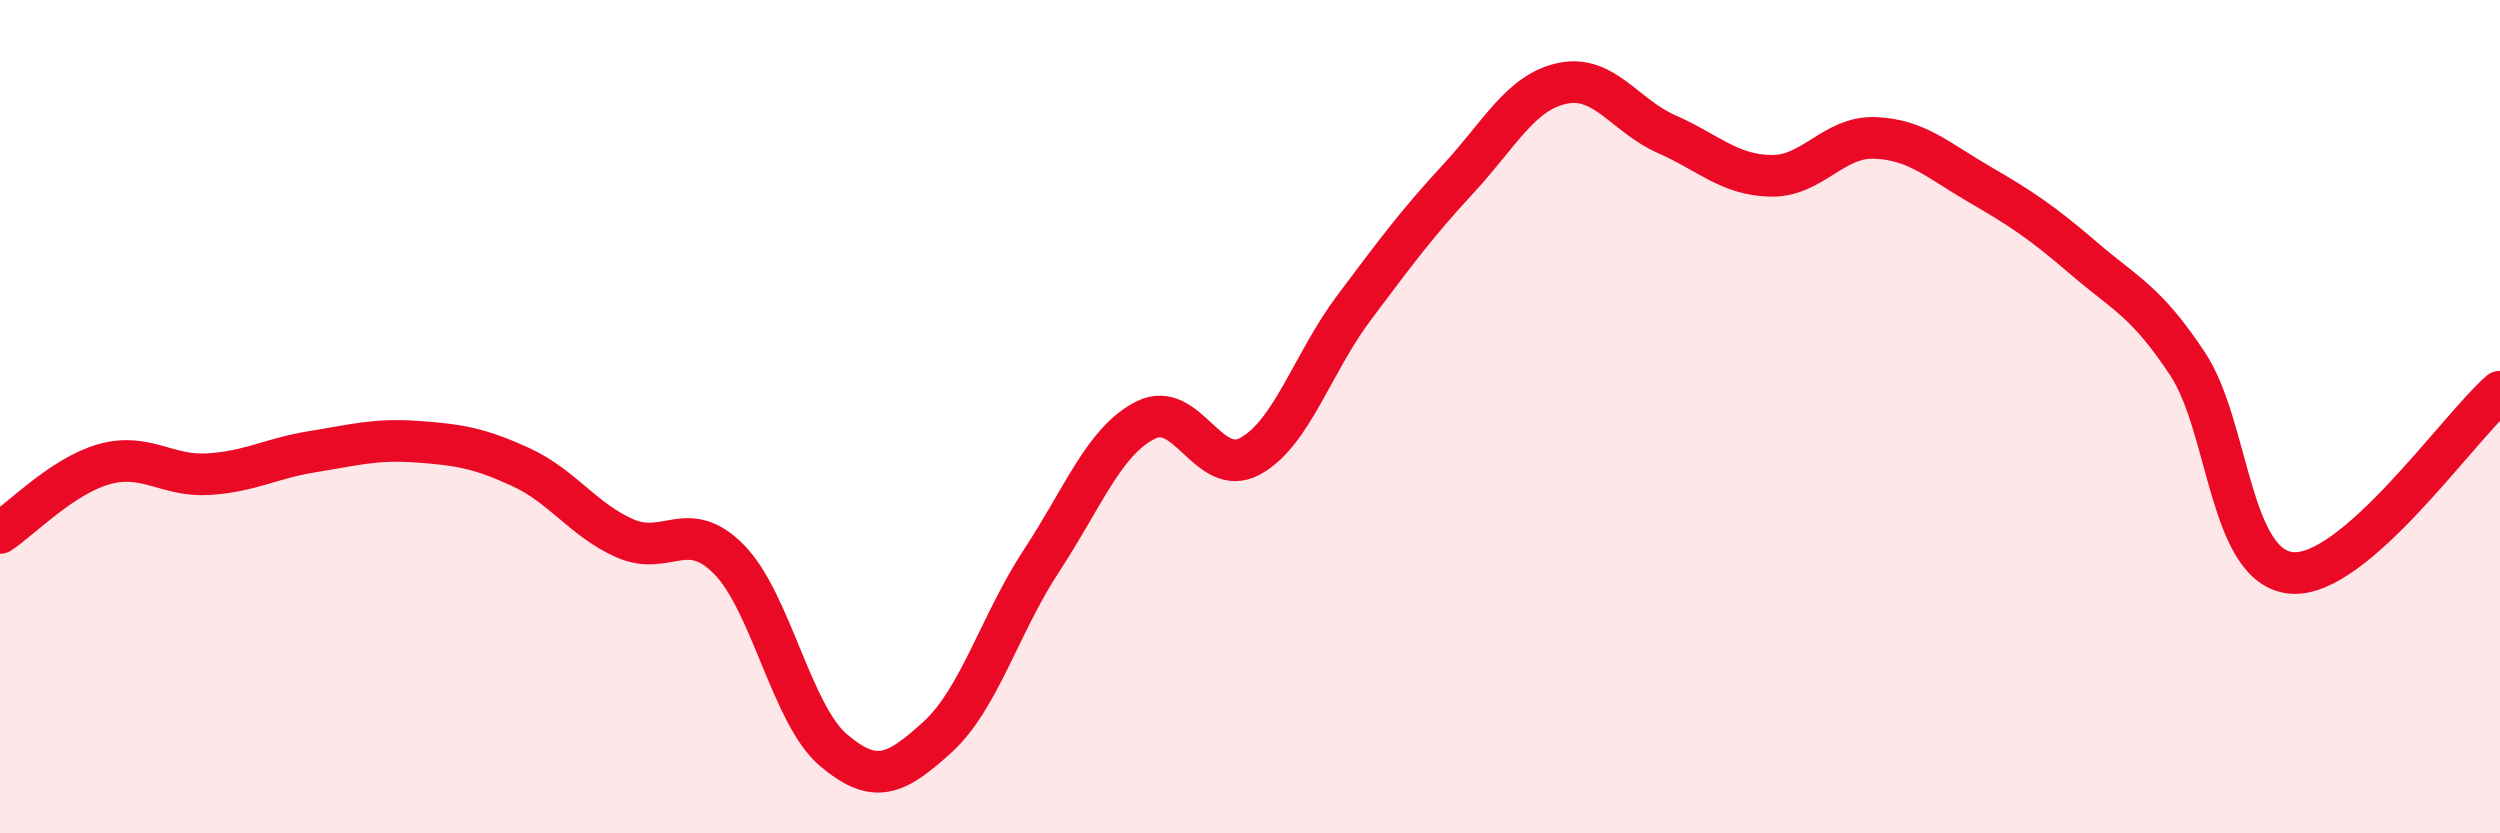
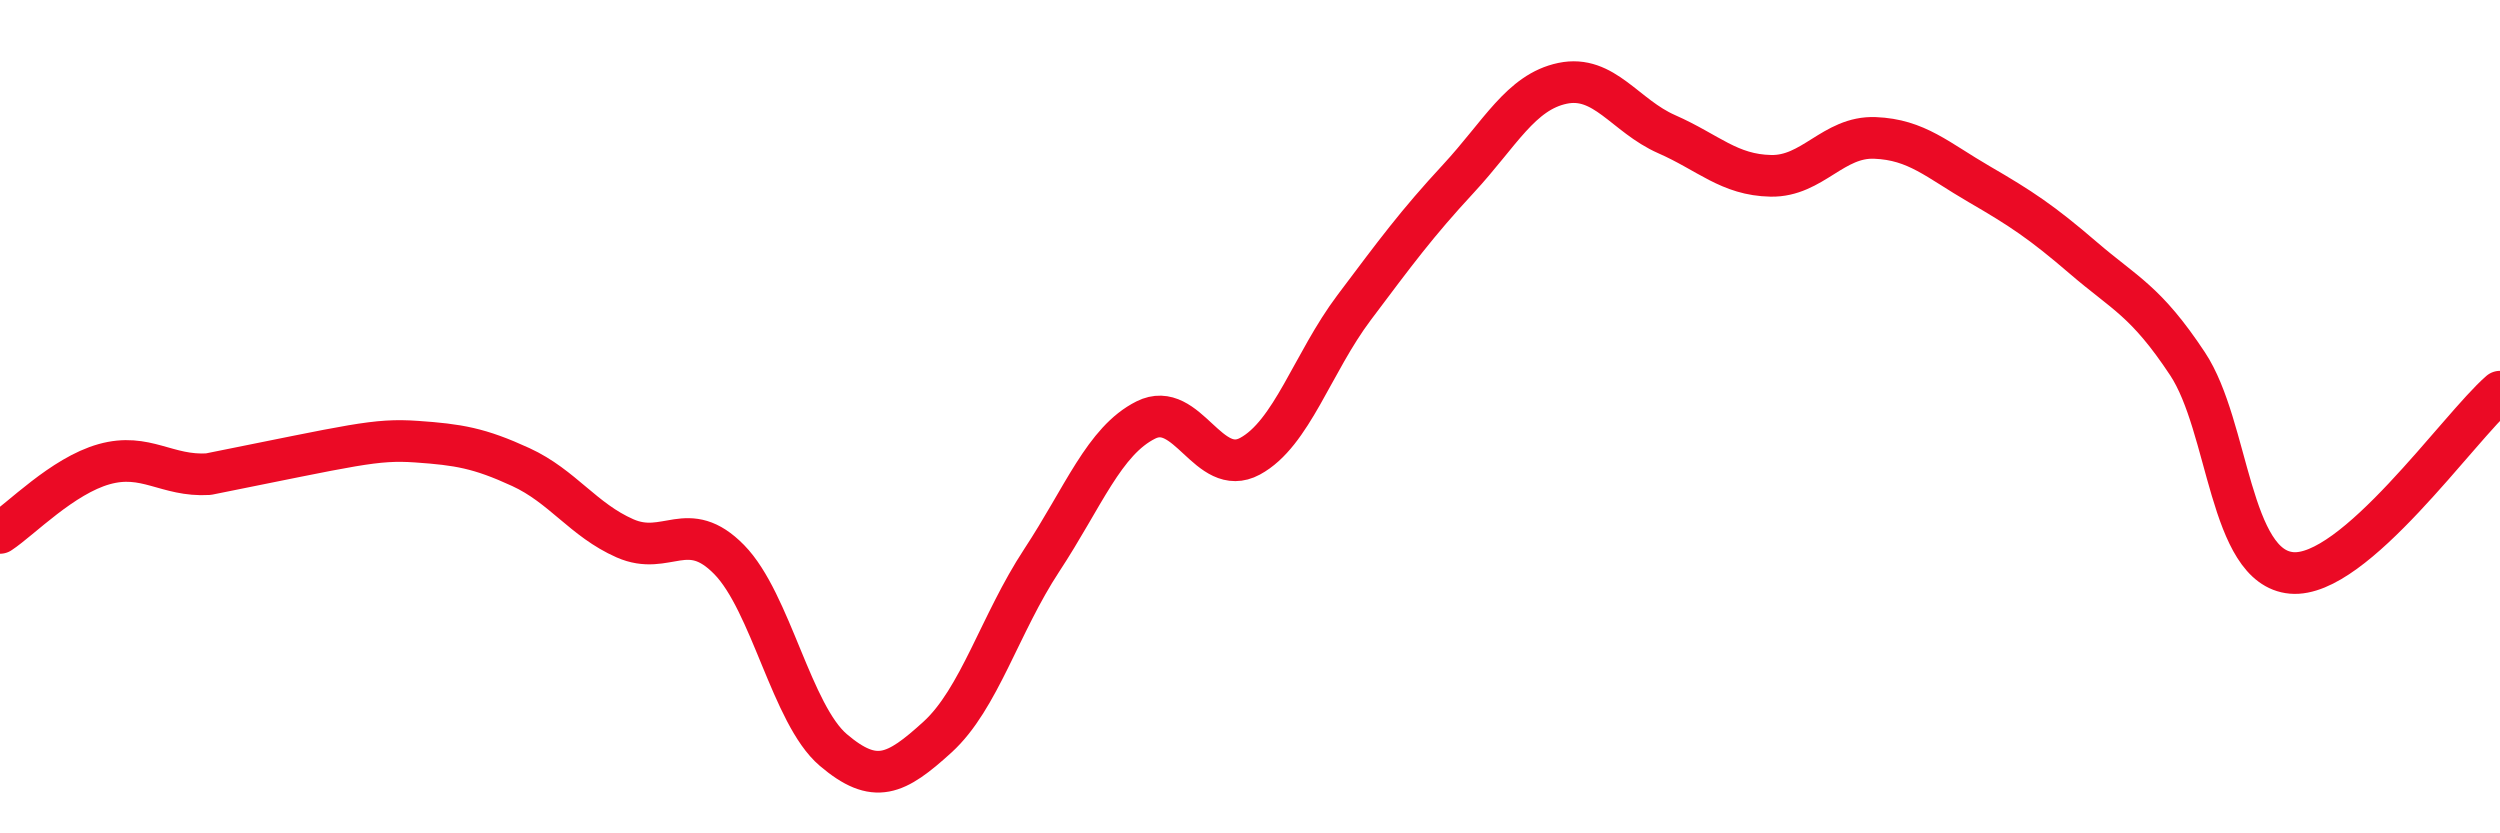
<svg xmlns="http://www.w3.org/2000/svg" width="60" height="20" viewBox="0 0 60 20">
-   <path d="M 0,12.79 C 0.5,12.46 1.5,11.42 2.5,11.14 C 3.5,10.86 4,11.44 5,11.38 C 6,11.32 6.5,11 7.5,10.84 C 8.5,10.68 9,10.53 10,10.6 C 11,10.67 11.5,10.75 12.5,11.21 C 13.5,11.67 14,12.48 15,12.92 C 16,13.36 16.5,12.41 17.5,13.43 C 18.5,14.45 19,17.15 20,18 C 21,18.85 21.5,18.6 22.5,17.69 C 23.5,16.78 24,14.97 25,13.45 C 26,11.93 26.5,10.58 27.5,10.08 C 28.5,9.58 29,11.49 30,10.95 C 31,10.41 31.5,8.71 32.5,7.38 C 33.5,6.05 34,5.37 35,4.29 C 36,3.21 36.5,2.21 37.5,2 C 38.5,1.79 39,2.78 40,3.22 C 41,3.66 41.5,4.2 42.5,4.22 C 43.5,4.24 44,3.27 45,3.31 C 46,3.35 46.5,3.84 47.5,4.42 C 48.5,5 49,5.33 50,6.19 C 51,7.05 51.5,7.22 52.5,8.73 C 53.5,10.24 53.5,13.62 55,13.75 C 56.5,13.88 59,10.27 60,9.4L60 20L0 20Z" fill="#EB0A25" opacity="0.1" stroke-linecap="round" stroke-linejoin="round" />
-   <path d="M 0,12.79 C 0.5,12.46 1.5,11.42 2.5,11.14 C 3.5,10.86 4,11.44 5,11.38 C 6,11.32 6.5,11 7.5,10.84 C 8.5,10.68 9,10.53 10,10.6 C 11,10.67 11.5,10.75 12.5,11.21 C 13.5,11.67 14,12.48 15,12.92 C 16,13.36 16.5,12.41 17.5,13.43 C 18.5,14.45 19,17.15 20,18 C 21,18.85 21.5,18.6 22.5,17.69 C 23.5,16.78 24,14.97 25,13.45 C 26,11.93 26.5,10.58 27.5,10.08 C 28.5,9.58 29,11.49 30,10.95 C 31,10.41 31.5,8.71 32.5,7.38 C 33.5,6.05 34,5.37 35,4.29 C 36,3.21 36.5,2.21 37.5,2 C 38.5,1.79 39,2.78 40,3.22 C 41,3.66 41.5,4.2 42.5,4.22 C 43.5,4.24 44,3.27 45,3.31 C 46,3.35 46.5,3.84 47.5,4.42 C 48.5,5 49,5.33 50,6.19 C 51,7.05 51.5,7.22 52.5,8.73 C 53.5,10.24 53.5,13.62 55,13.75 C 56.5,13.88 59,10.27 60,9.4" stroke="#EB0A25" stroke-width="1" fill="none" stroke-linecap="round" stroke-linejoin="round" />
+   <path d="M 0,12.79 C 0.5,12.46 1.5,11.42 2.5,11.14 C 3.5,10.86 4,11.44 5,11.38 C 8.5,10.68 9,10.53 10,10.6 C 11,10.67 11.5,10.75 12.5,11.21 C 13.5,11.67 14,12.48 15,12.92 C 16,13.36 16.5,12.41 17.5,13.43 C 18.5,14.45 19,17.15 20,18 C 21,18.85 21.5,18.6 22.5,17.69 C 23.5,16.78 24,14.97 25,13.45 C 26,11.93 26.5,10.58 27.5,10.08 C 28.5,9.58 29,11.49 30,10.95 C 31,10.41 31.5,8.71 32.5,7.38 C 33.5,6.05 34,5.37 35,4.29 C 36,3.21 36.5,2.21 37.5,2 C 38.5,1.79 39,2.78 40,3.22 C 41,3.66 41.5,4.2 42.5,4.22 C 43.5,4.24 44,3.27 45,3.31 C 46,3.35 46.5,3.84 47.5,4.42 C 48.5,5 49,5.33 50,6.19 C 51,7.05 51.5,7.22 52.5,8.73 C 53.5,10.24 53.5,13.62 55,13.75 C 56.5,13.88 59,10.27 60,9.4" stroke="#EB0A25" stroke-width="1" fill="none" stroke-linecap="round" stroke-linejoin="round" />
</svg>